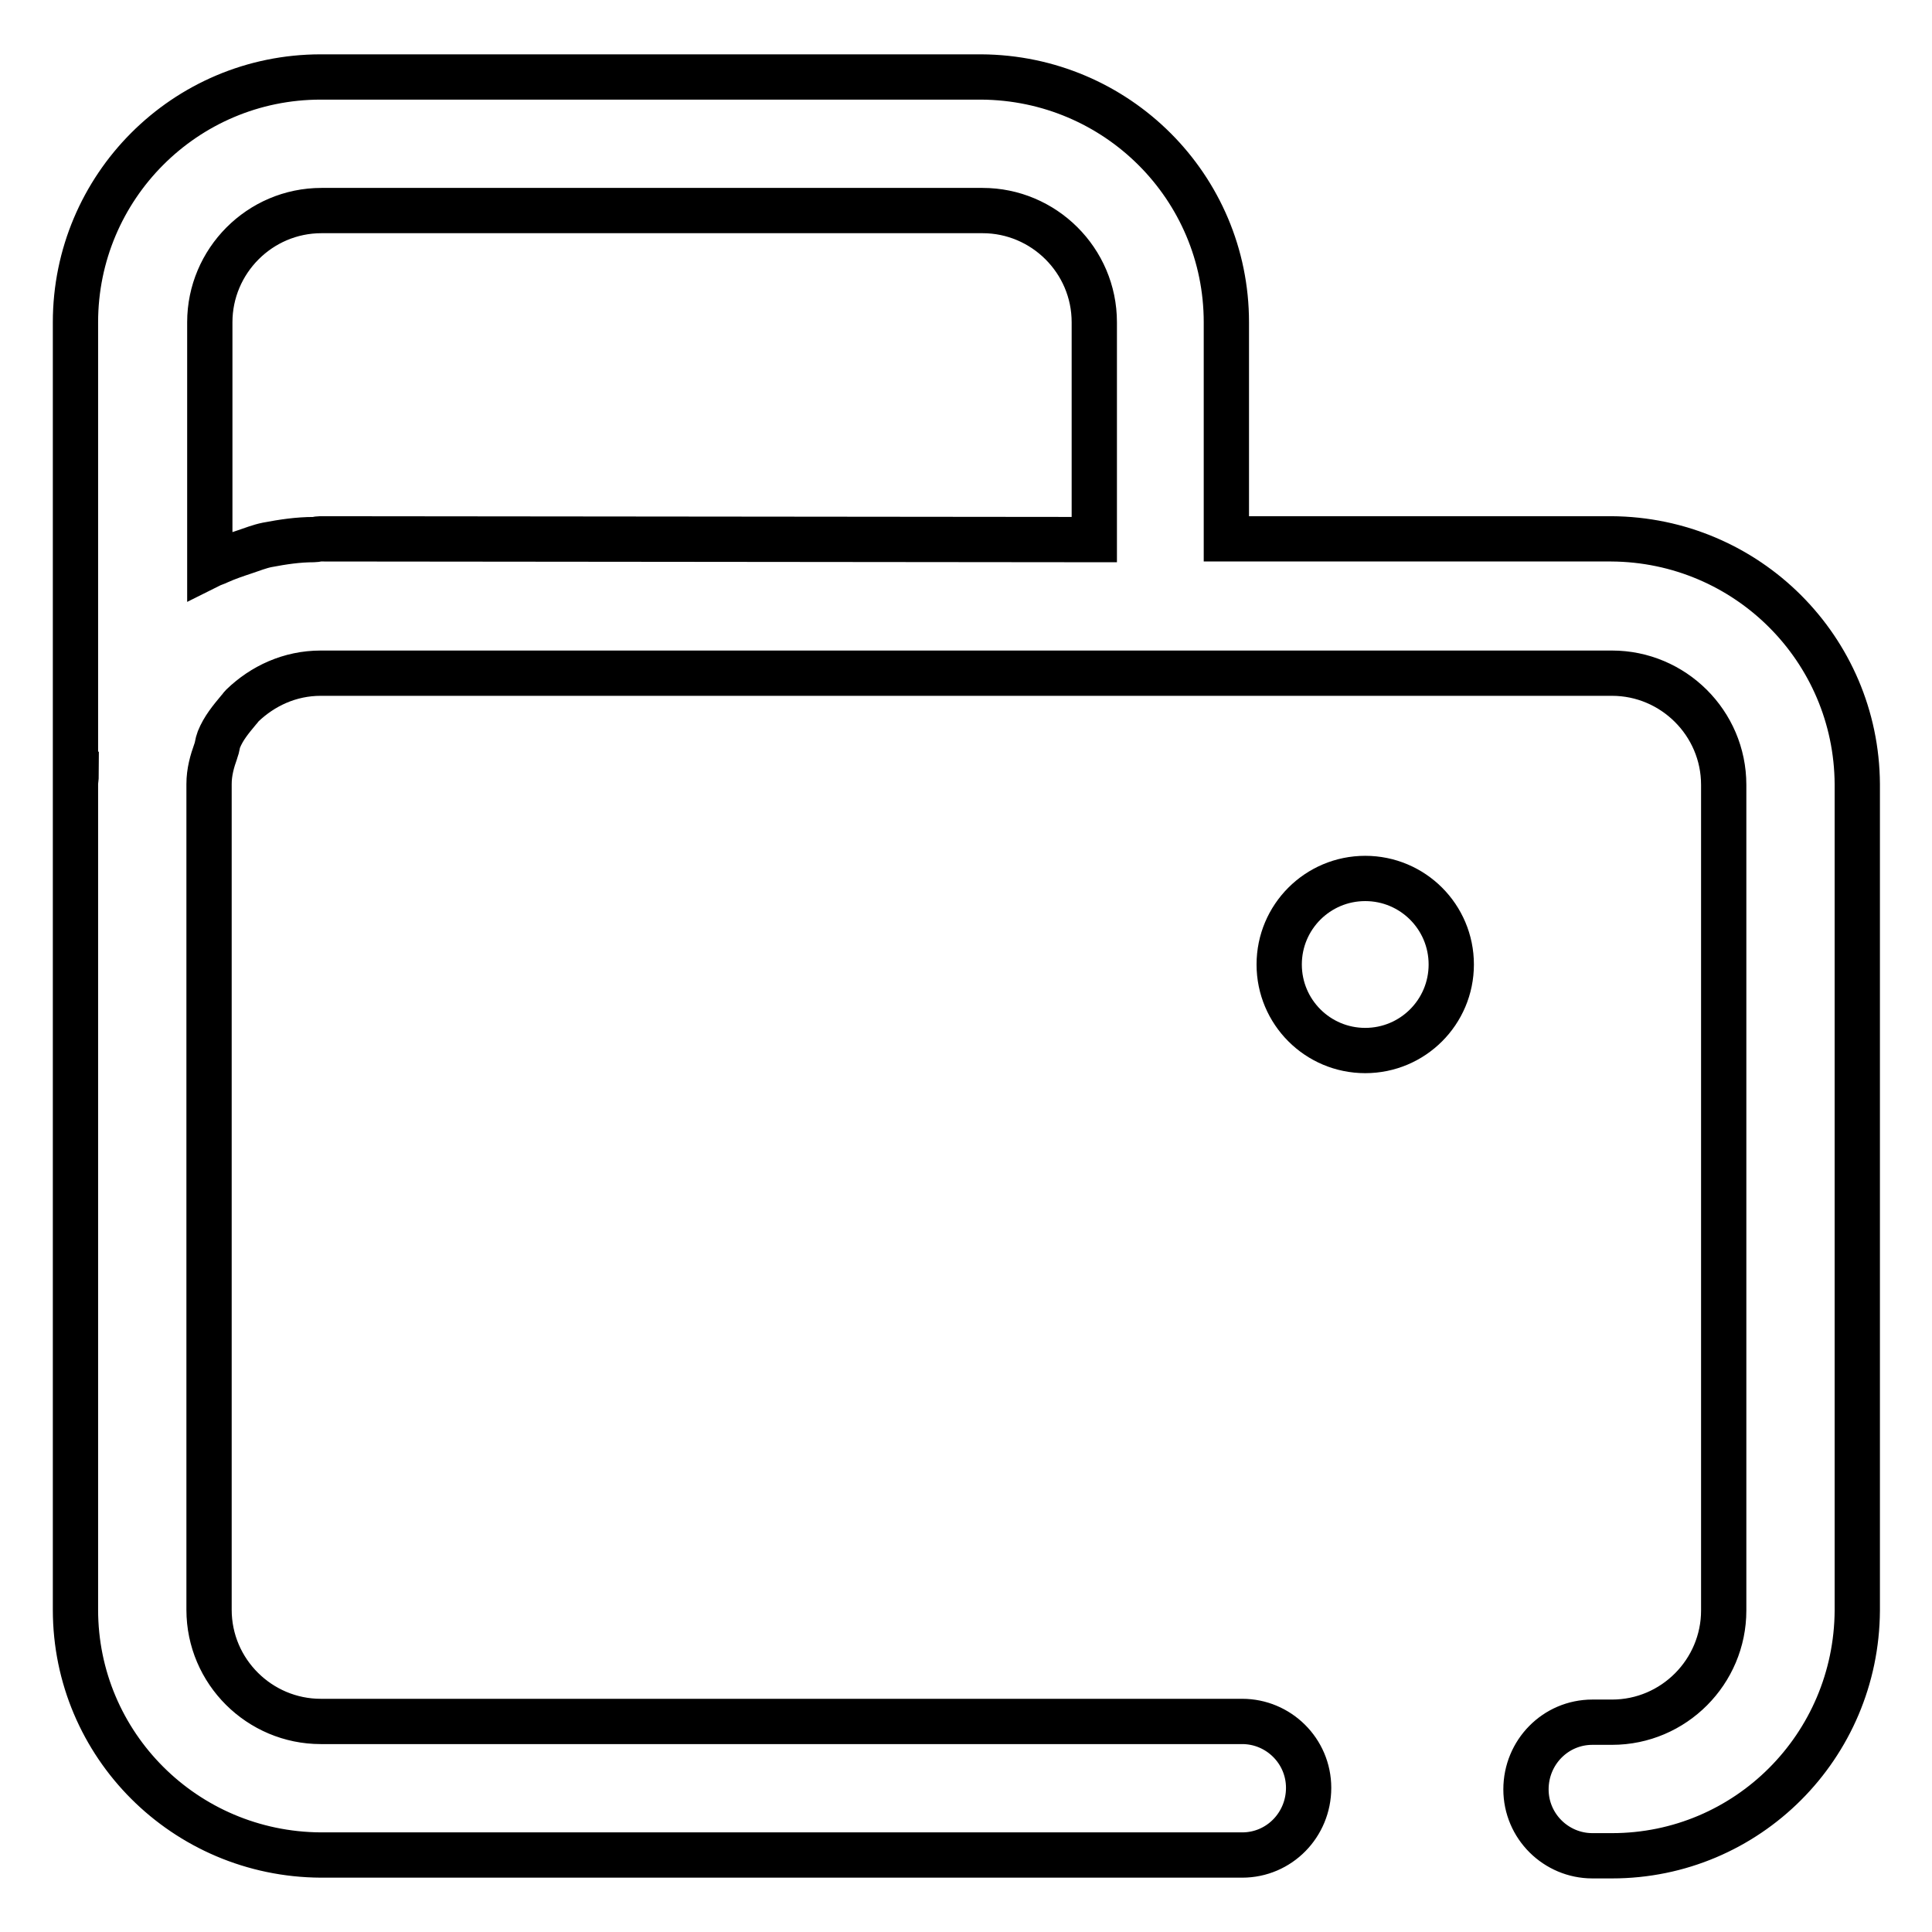
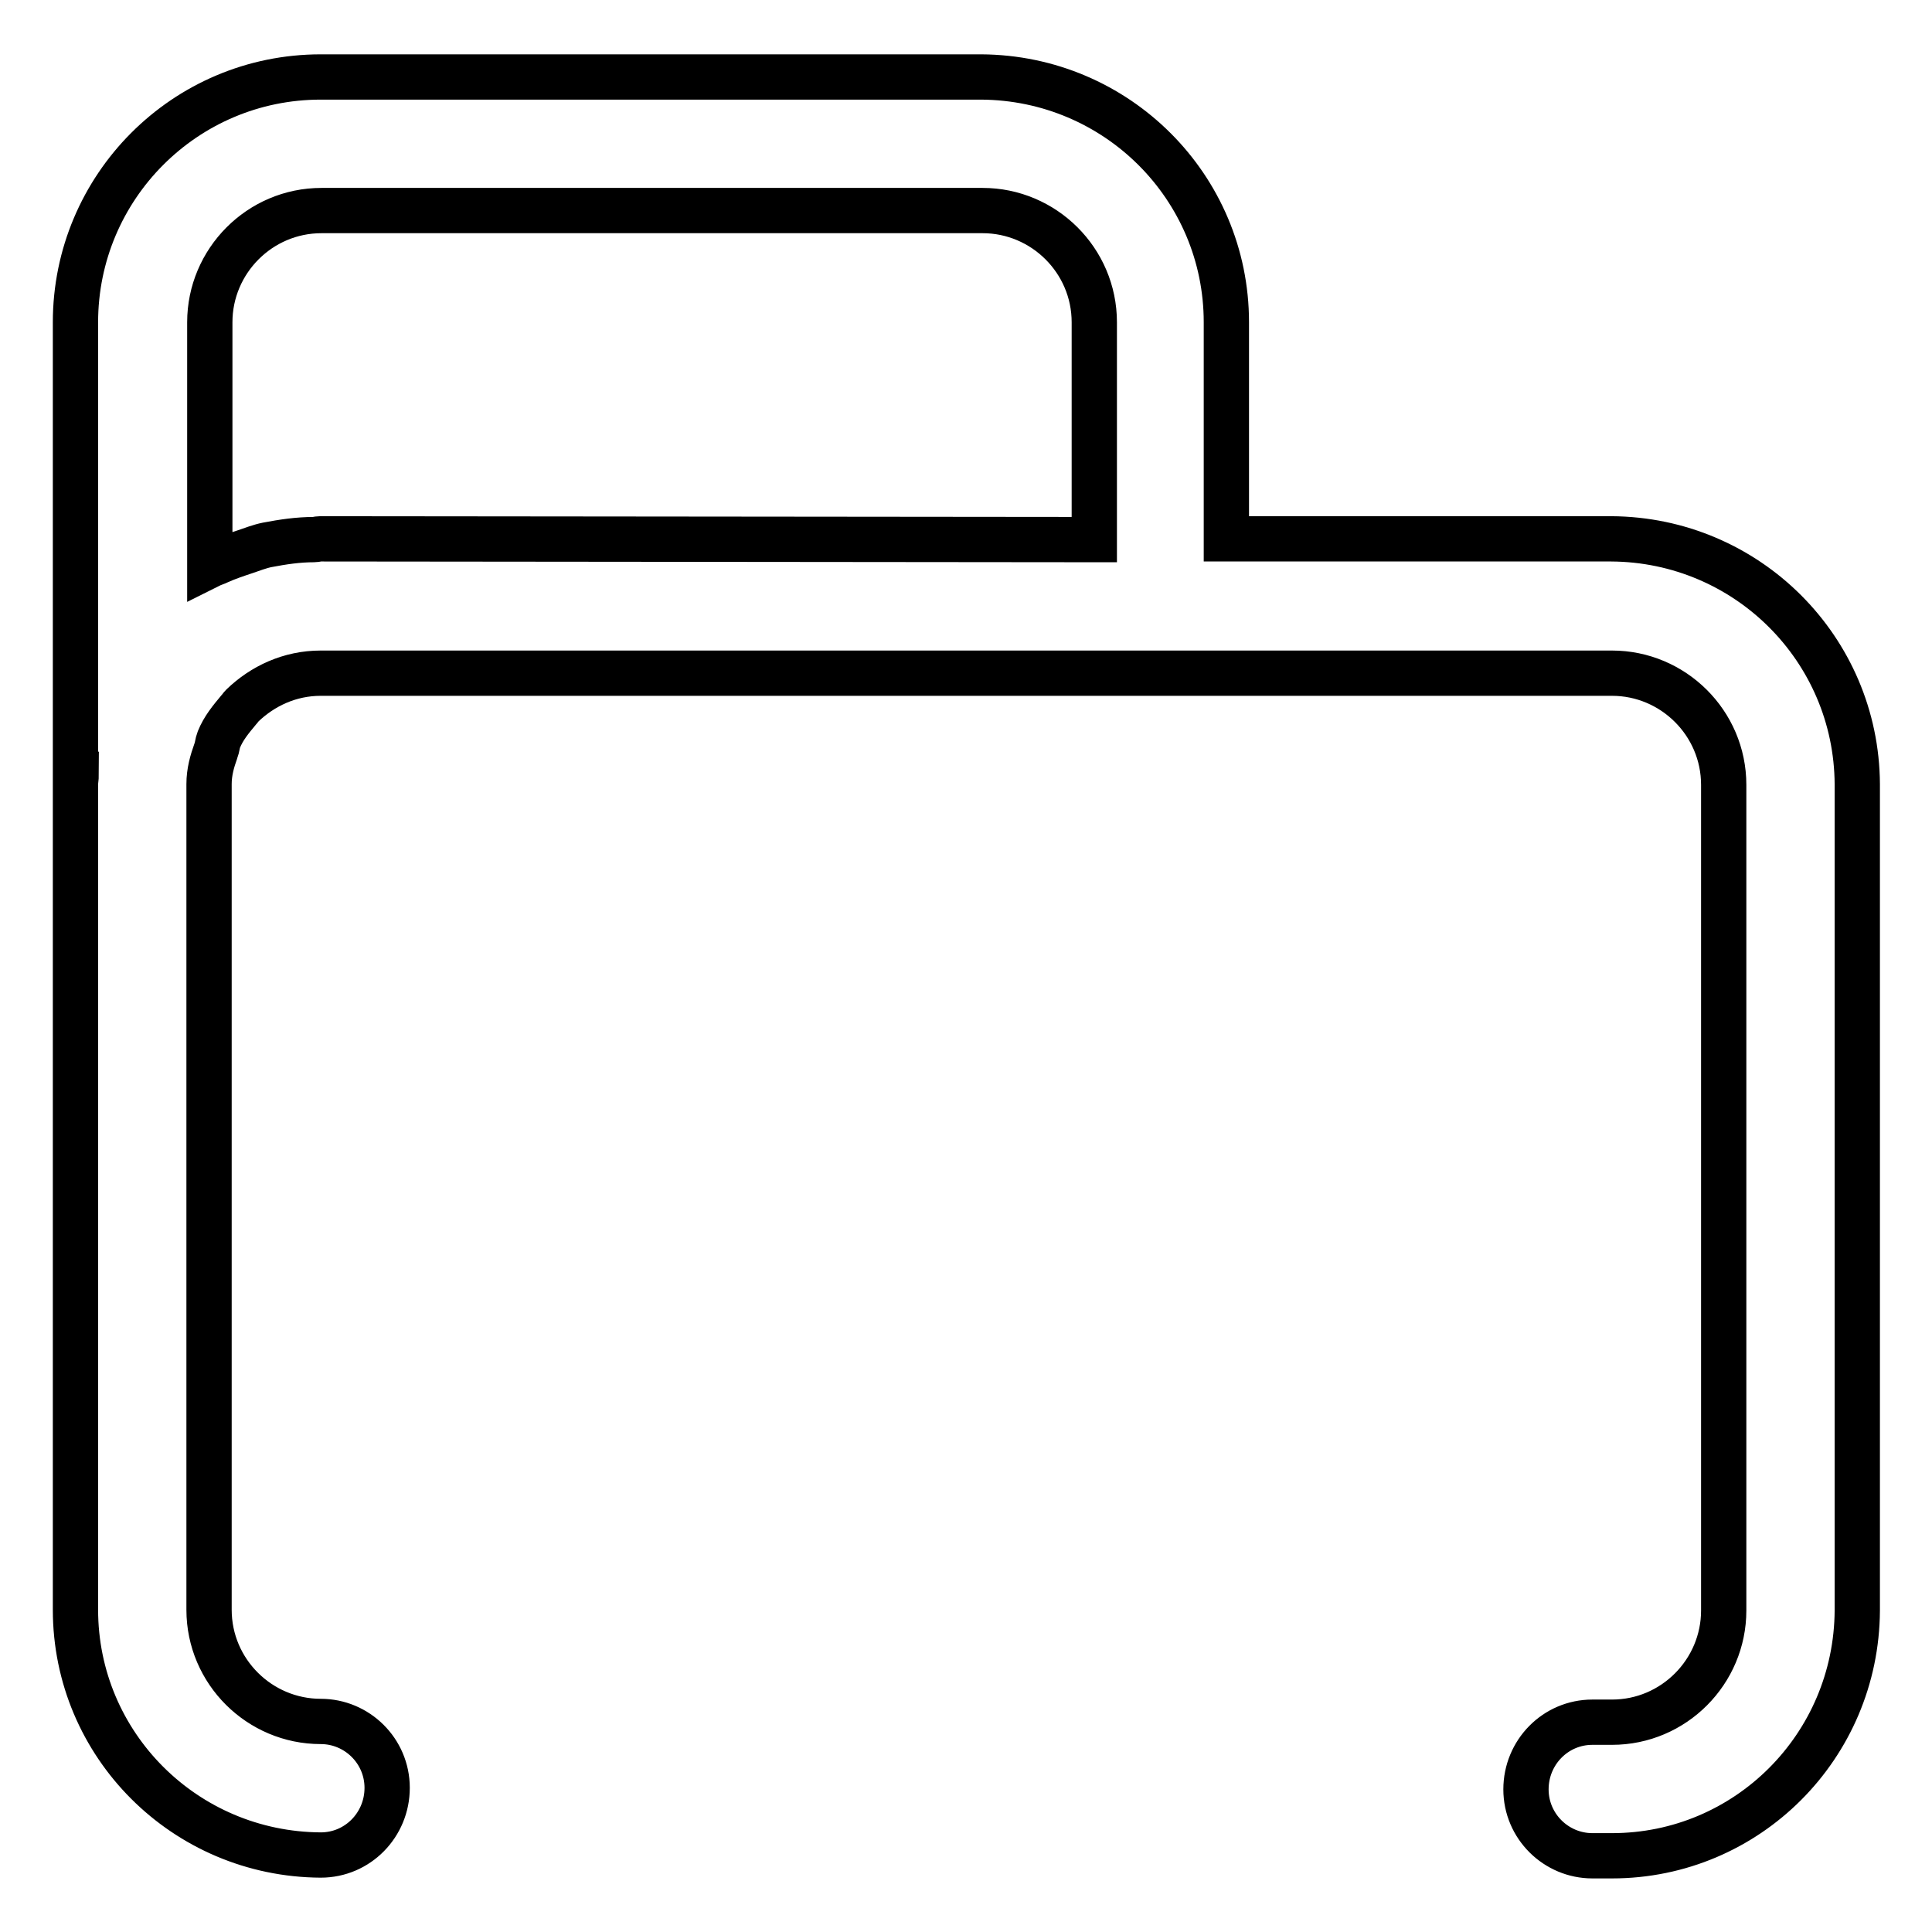
<svg xmlns="http://www.w3.org/2000/svg" version="1.1" x="0px" y="0px" viewBox="0 0 256 256" enable-background="new 0 0 256 256" xml:space="preserve">
  <g>
-     <path stroke-width="6" fill-opacity="0" stroke="#000000" d="M213.5,71.4h-51V42.7c0-17.9-14.5-32.4-32.5-32.5H42.5C24.5,10.2,10,24.8,10,42.7v59.9h0.1 c0,0.4-0.1,0.9-0.1,1.3v109.4c0,17.9,14.5,32.4,32.5,32.5h122.1c4.9,0,8.8-4,8.8-8.9c0-4.9-4-8.8-8.8-8.8H42.5 c-8.1,0-14.8-6.6-14.8-14.8V103.9c0-1.6,0.4-3,0.9-4.4c0.2-0.5,0.2-1,0.4-1.5c0.6-1.5,1.6-2.7,2.6-3.9c0.2-0.2,0.3-0.4,0.5-0.6 c2.7-2.6,6.3-4.3,10.4-4.3h171.1c8.1,0,14.8,6.6,14.8,14.8v109.4c0,8.1-6.6,14.8-14.8,14.8h-2.6c-4.9,0-8.8,4-8.8,8.9 c0,4.9,4,8.8,8.8,8.8h2.6c17.9,0,32.4-14.5,32.5-32.5V103.9C246,86,231.5,71.5,213.5,71.4z M42.5,71.4h-0.1c-0.3,0-0.5,0.1-0.8,0.1 c-2.1,0-4.1,0.3-6.2,0.7c-1,0.2-2,0.6-2.9,0.9c-1.2,0.4-2.4,0.8-3.5,1.3c-0.4,0.2-0.8,0.3-1.2,0.5V42.7c0-8.1,6.6-14.8,14.8-14.8 h87.6c8.1,0,14.8,6.6,14.8,14.8v28.8L42.5,71.4L42.5,71.4z" />
-     <path stroke-width="6" fill-opacity="0" stroke="#000000" d="M169.5,127.8c0,6.3,5.1,11.4,11.4,11.4c6.3,0,11.4-5.1,11.4-11.4l0,0c0-6.3-5.1-11.4-11.4-11.4 C174.6,116.4,169.5,121.5,169.5,127.8z" />
+     <path stroke-width="6" fill-opacity="0" stroke="#000000" d="M213.5,71.4h-51V42.7c0-17.9-14.5-32.4-32.5-32.5H42.5C24.5,10.2,10,24.8,10,42.7v59.9h0.1 c0,0.4-0.1,0.9-0.1,1.3v109.4c0,17.9,14.5,32.4,32.5,32.5c4.9,0,8.8-4,8.8-8.9c0-4.9-4-8.8-8.8-8.8H42.5 c-8.1,0-14.8-6.6-14.8-14.8V103.9c0-1.6,0.4-3,0.9-4.4c0.2-0.5,0.2-1,0.4-1.5c0.6-1.5,1.6-2.7,2.6-3.9c0.2-0.2,0.3-0.4,0.5-0.6 c2.7-2.6,6.3-4.3,10.4-4.3h171.1c8.1,0,14.8,6.6,14.8,14.8v109.4c0,8.1-6.6,14.8-14.8,14.8h-2.6c-4.9,0-8.8,4-8.8,8.9 c0,4.9,4,8.8,8.8,8.8h2.6c17.9,0,32.4-14.5,32.5-32.5V103.9C246,86,231.5,71.5,213.5,71.4z M42.5,71.4h-0.1c-0.3,0-0.5,0.1-0.8,0.1 c-2.1,0-4.1,0.3-6.2,0.7c-1,0.2-2,0.6-2.9,0.9c-1.2,0.4-2.4,0.8-3.5,1.3c-0.4,0.2-0.8,0.3-1.2,0.5V42.7c0-8.1,6.6-14.8,14.8-14.8 h87.6c8.1,0,14.8,6.6,14.8,14.8v28.8L42.5,71.4L42.5,71.4z" />
  </g>
</svg>